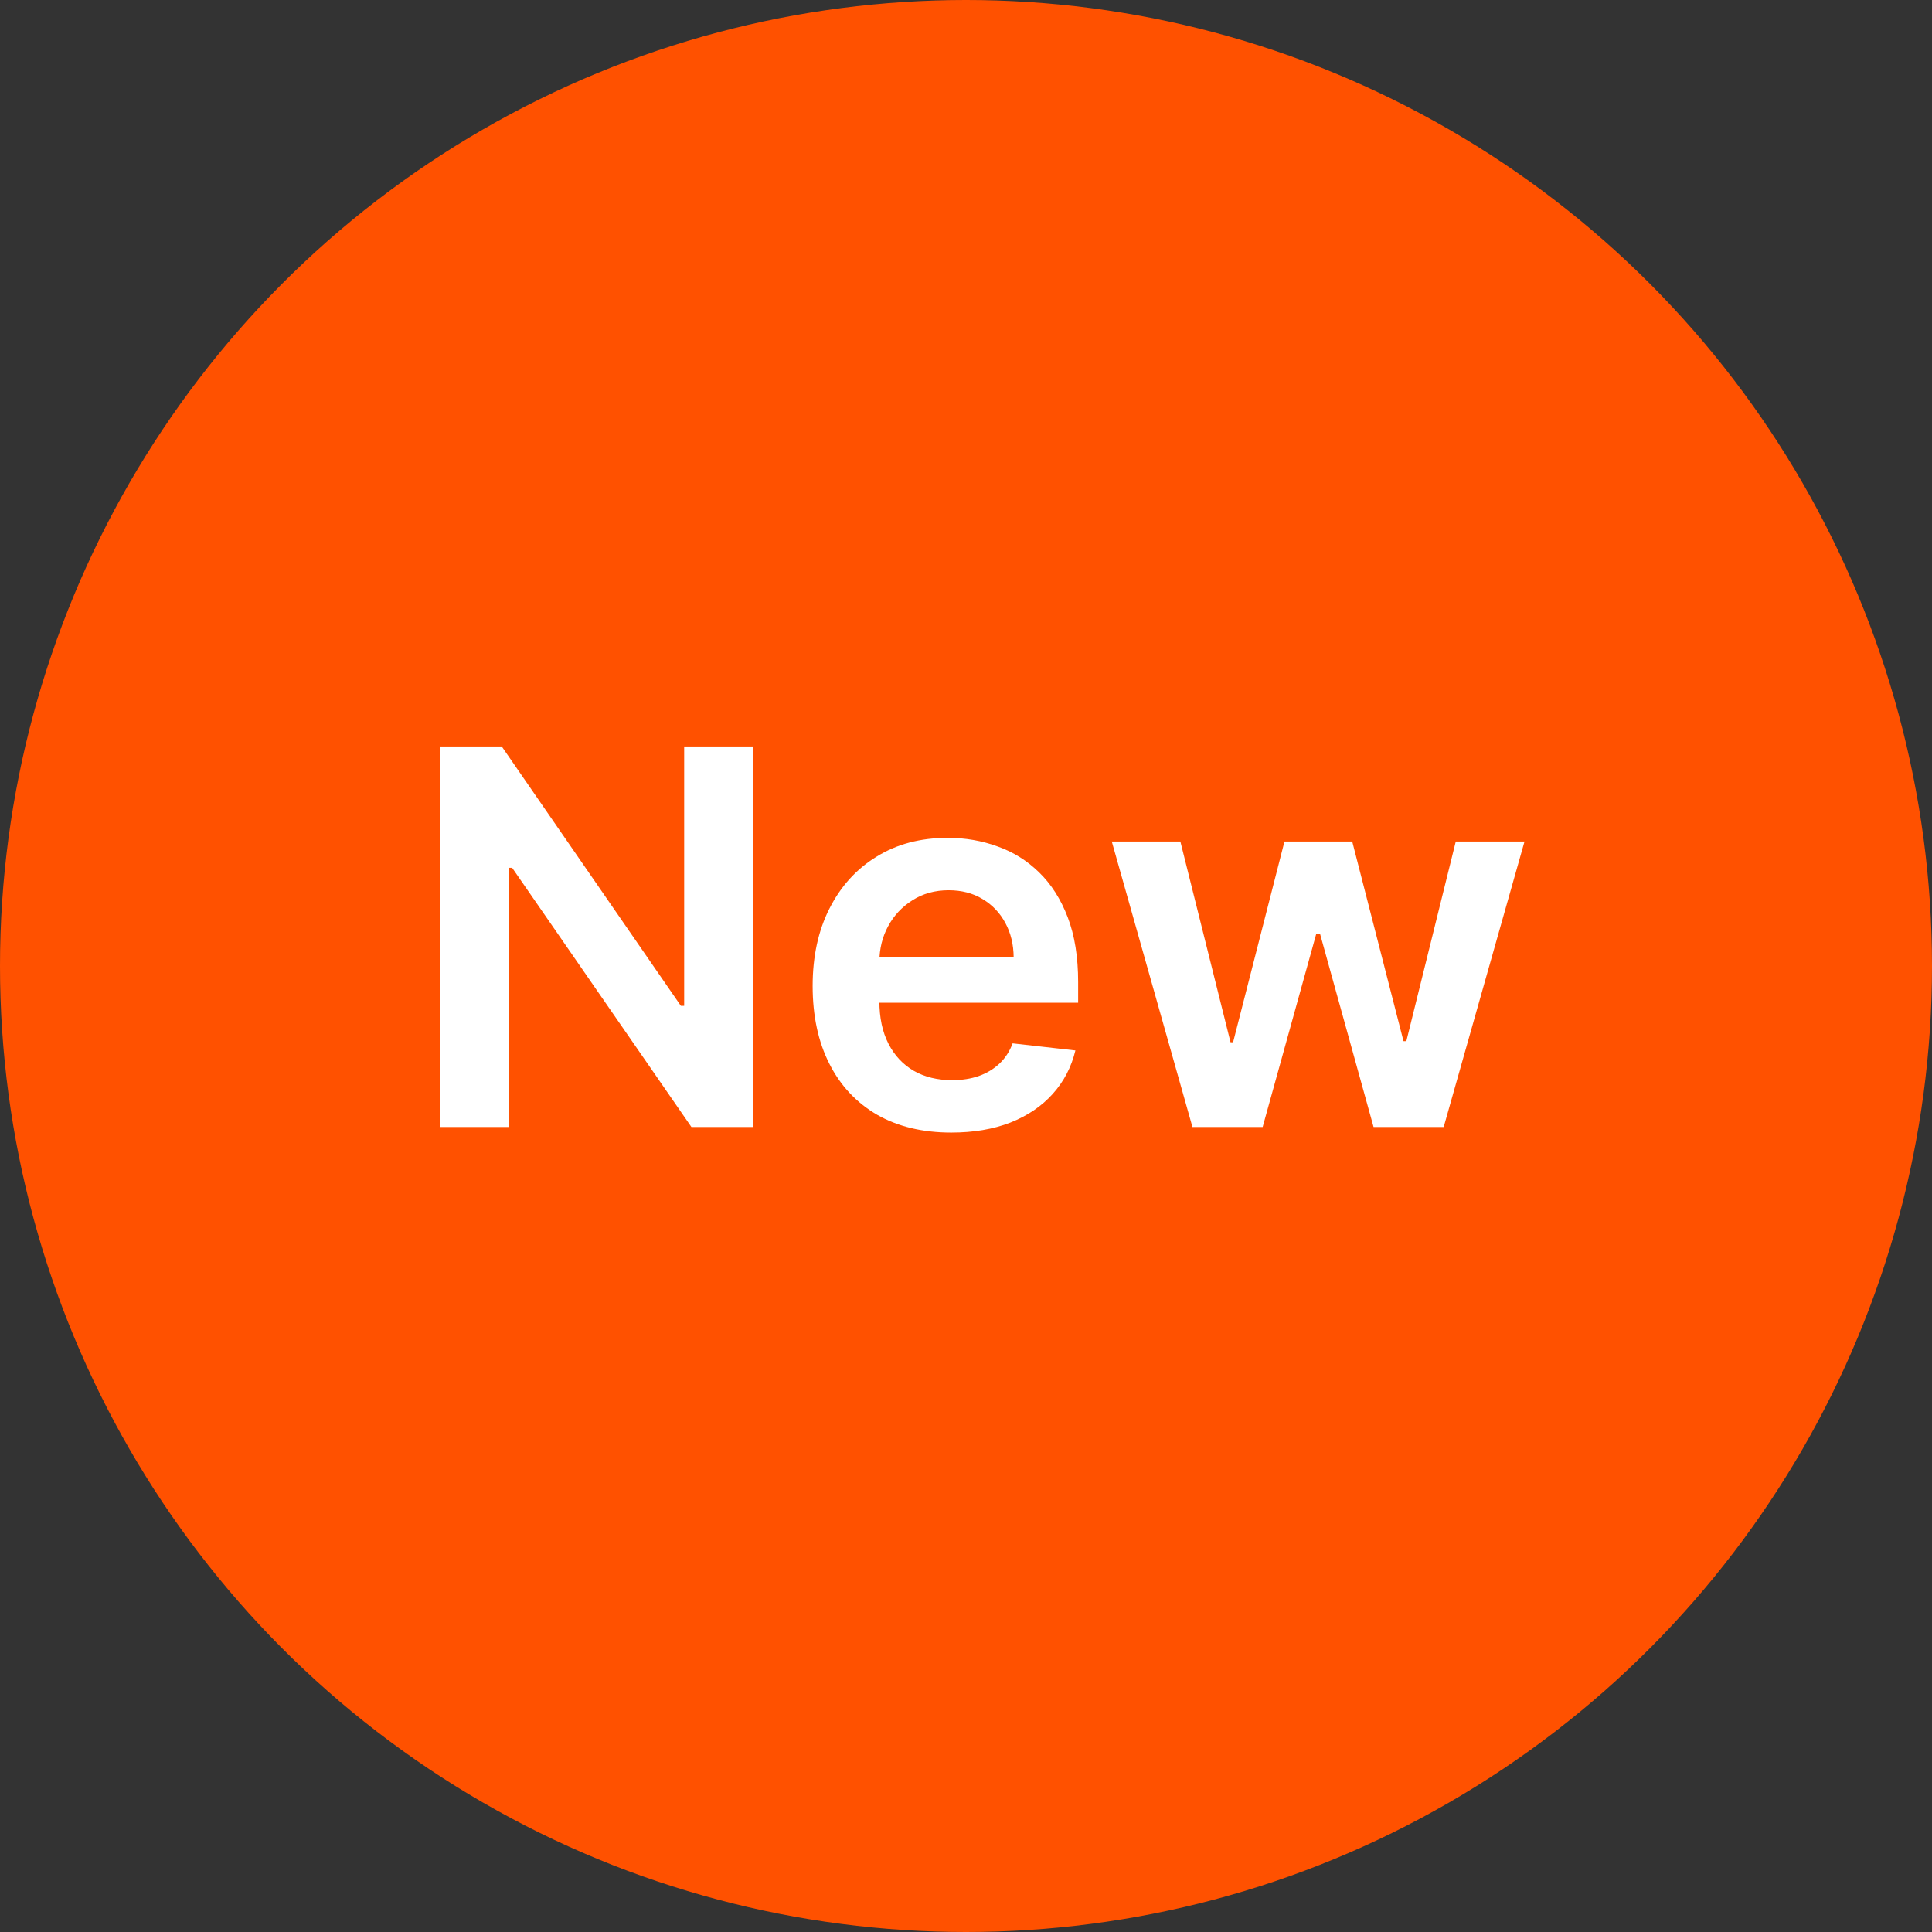
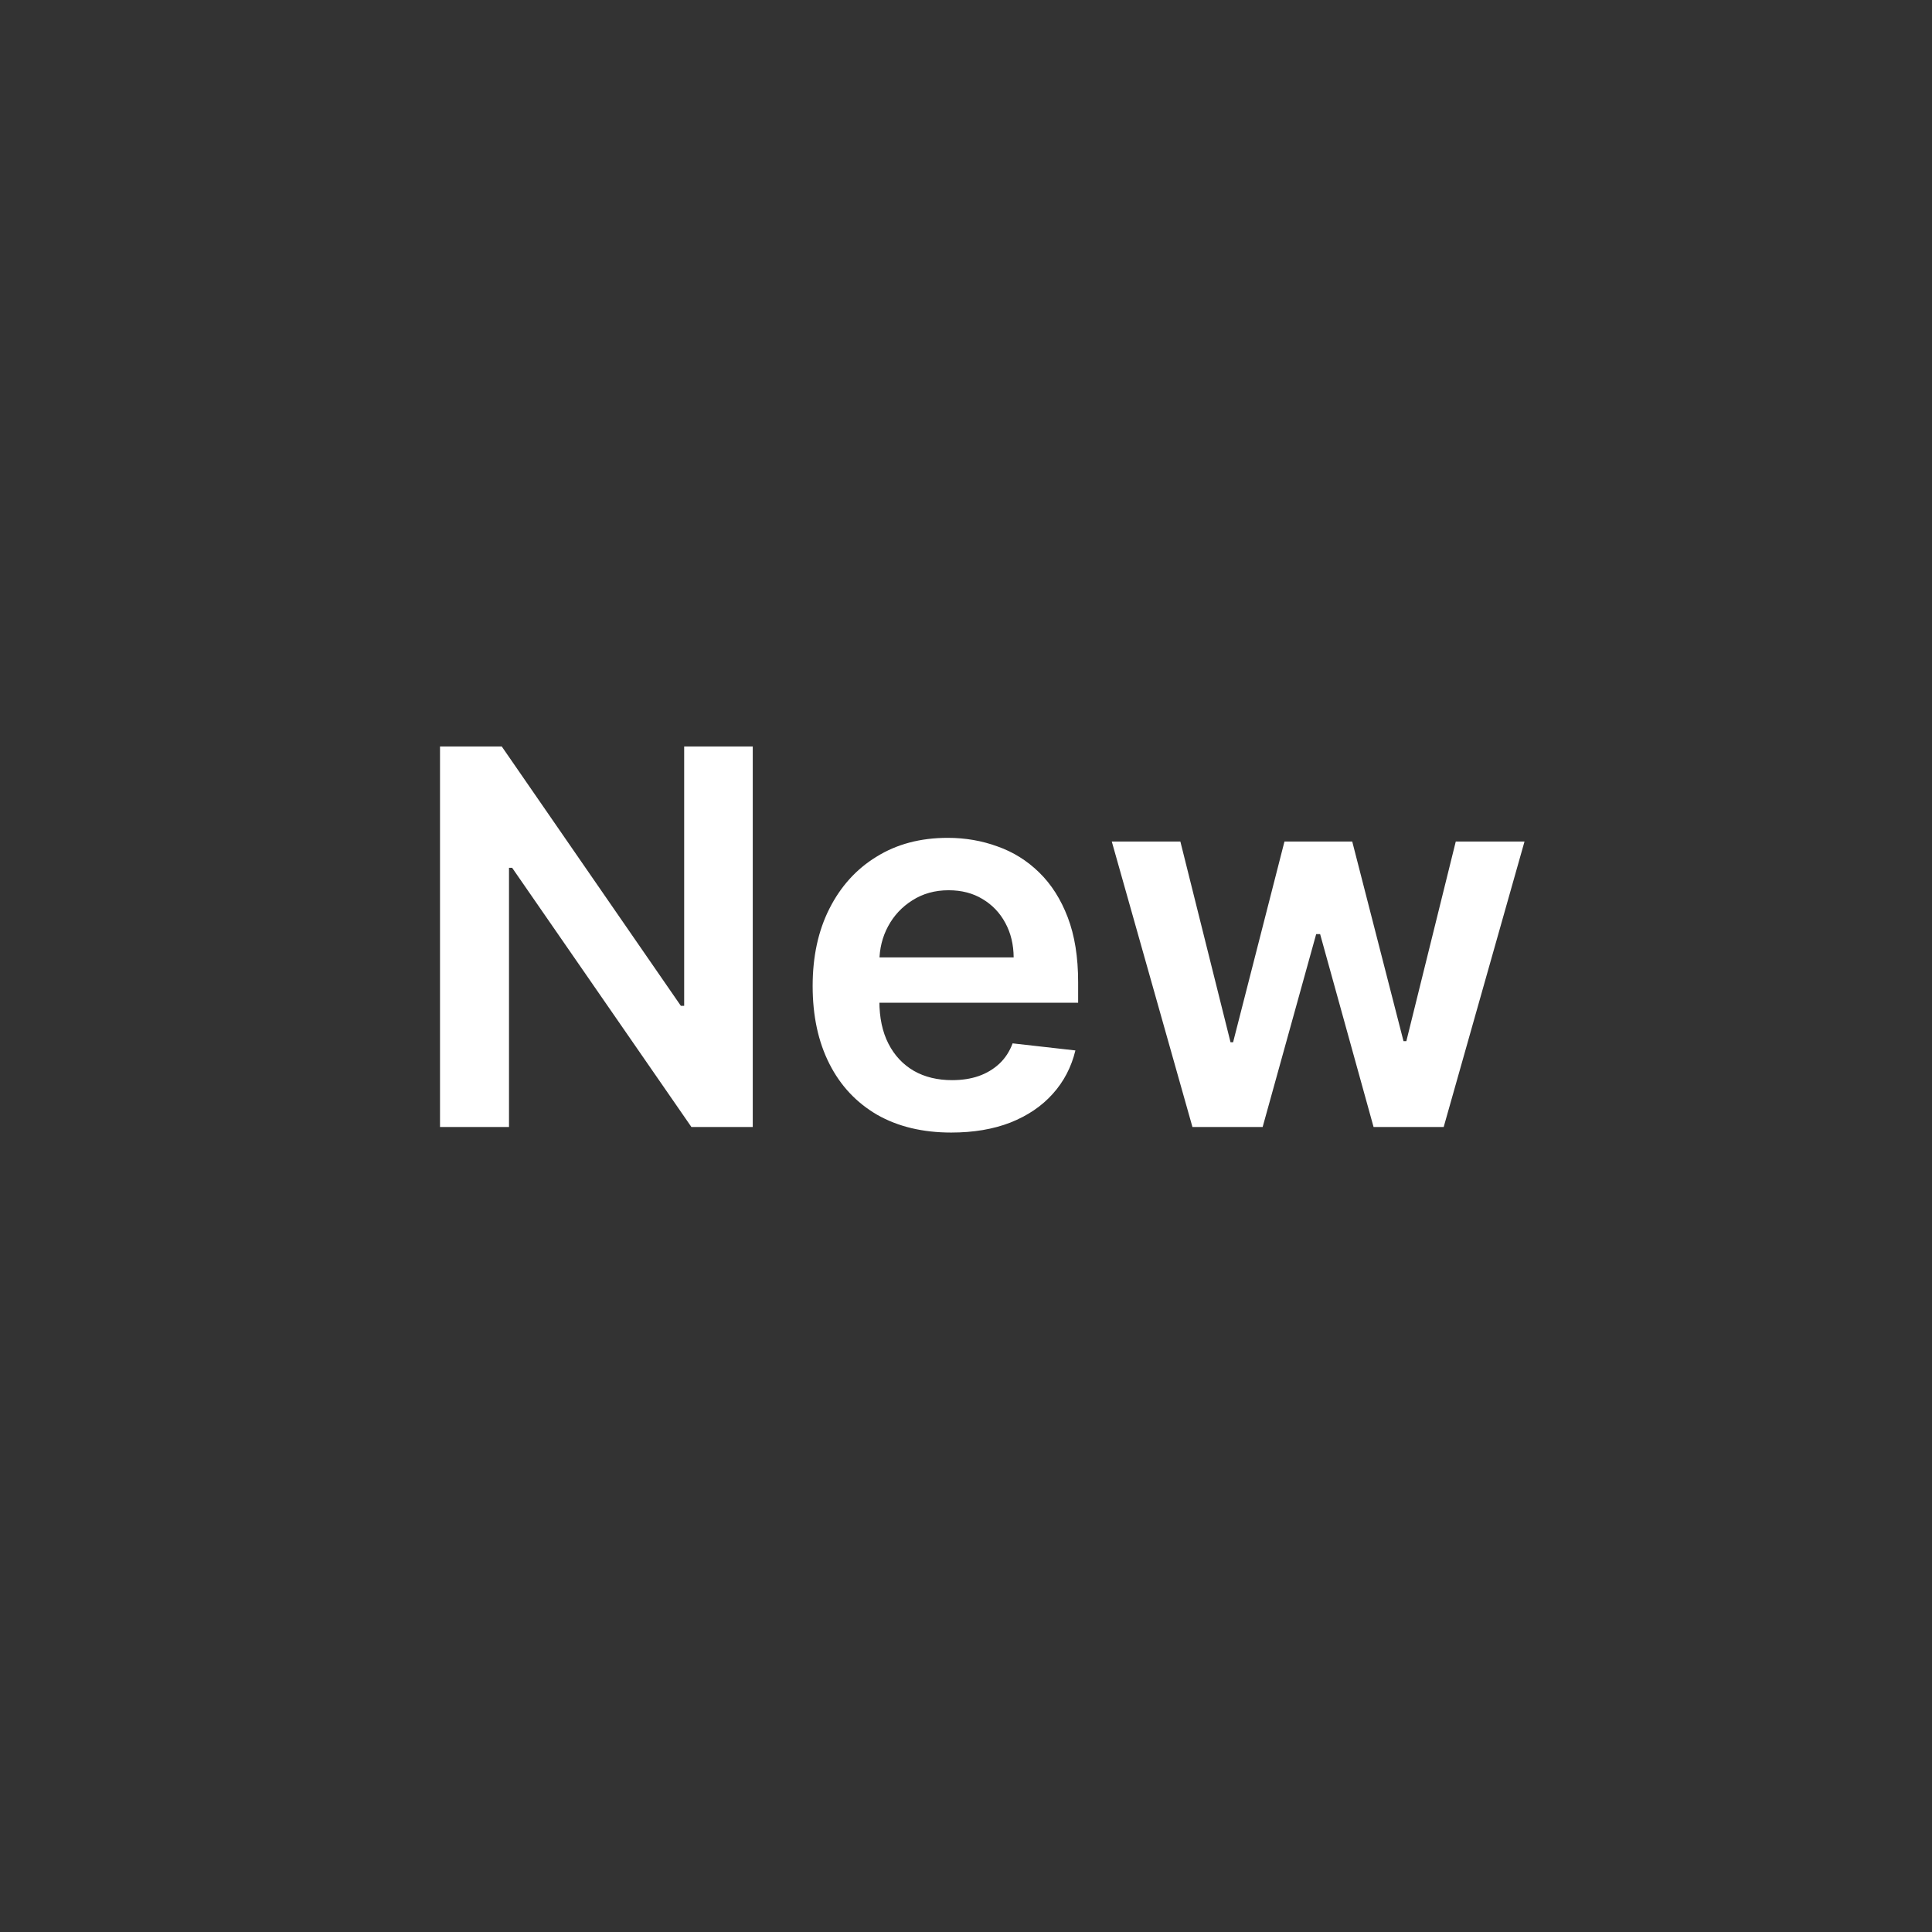
<svg xmlns="http://www.w3.org/2000/svg" width="24" height="24" viewBox="0 0 24 24" fill="none">
  <rect x="0" y="0" width="24" height="24" fill="#333333" stroke="none" />
-   <circle cx="12" cy="12" r="12" fill="#FF5100" />
  <path d="M9.351 9.273V14H8.589L6.362 10.78H6.323V14H5.466V9.273H6.233L8.458 12.495H8.499V9.273H9.351ZM11.817 14.069C11.461 14.069 11.154 13.995 10.896 13.848C10.639 13.698 10.441 13.488 10.303 13.215C10.164 12.941 10.095 12.619 10.095 12.248C10.095 11.883 10.164 11.563 10.303 11.288C10.443 11.011 10.638 10.795 10.889 10.642C11.14 10.486 11.434 10.408 11.773 10.408C11.992 10.408 12.198 10.444 12.392 10.515C12.587 10.584 12.759 10.691 12.909 10.838C13.059 10.984 13.178 11.17 13.264 11.396C13.35 11.621 13.393 11.889 13.393 12.2V12.456H10.487V11.893H12.592C12.591 11.732 12.556 11.59 12.489 11.466C12.421 11.339 12.326 11.24 12.205 11.168C12.085 11.095 11.944 11.059 11.784 11.059C11.614 11.059 11.464 11.101 11.334 11.184C11.205 11.265 11.104 11.373 11.032 11.507C10.961 11.639 10.925 11.785 10.924 11.943V12.435C10.924 12.641 10.961 12.818 11.037 12.966C11.112 13.112 11.217 13.224 11.353 13.303C11.488 13.38 11.647 13.418 11.828 13.418C11.95 13.418 12.06 13.401 12.158 13.367C12.257 13.332 12.342 13.281 12.415 13.213C12.487 13.145 12.542 13.061 12.579 12.961L13.359 13.049C13.309 13.255 13.216 13.435 13.077 13.589C12.94 13.742 12.765 13.86 12.551 13.945C12.337 14.028 12.092 14.069 11.817 14.069ZM14.813 14L13.811 10.454H14.663L15.286 12.947H15.318L15.956 10.454H16.798L17.435 12.934H17.47L18.084 10.454H18.938L17.934 14H17.063L16.399 11.604H16.35L15.685 14H14.813Z" fill="white" />
</svg>